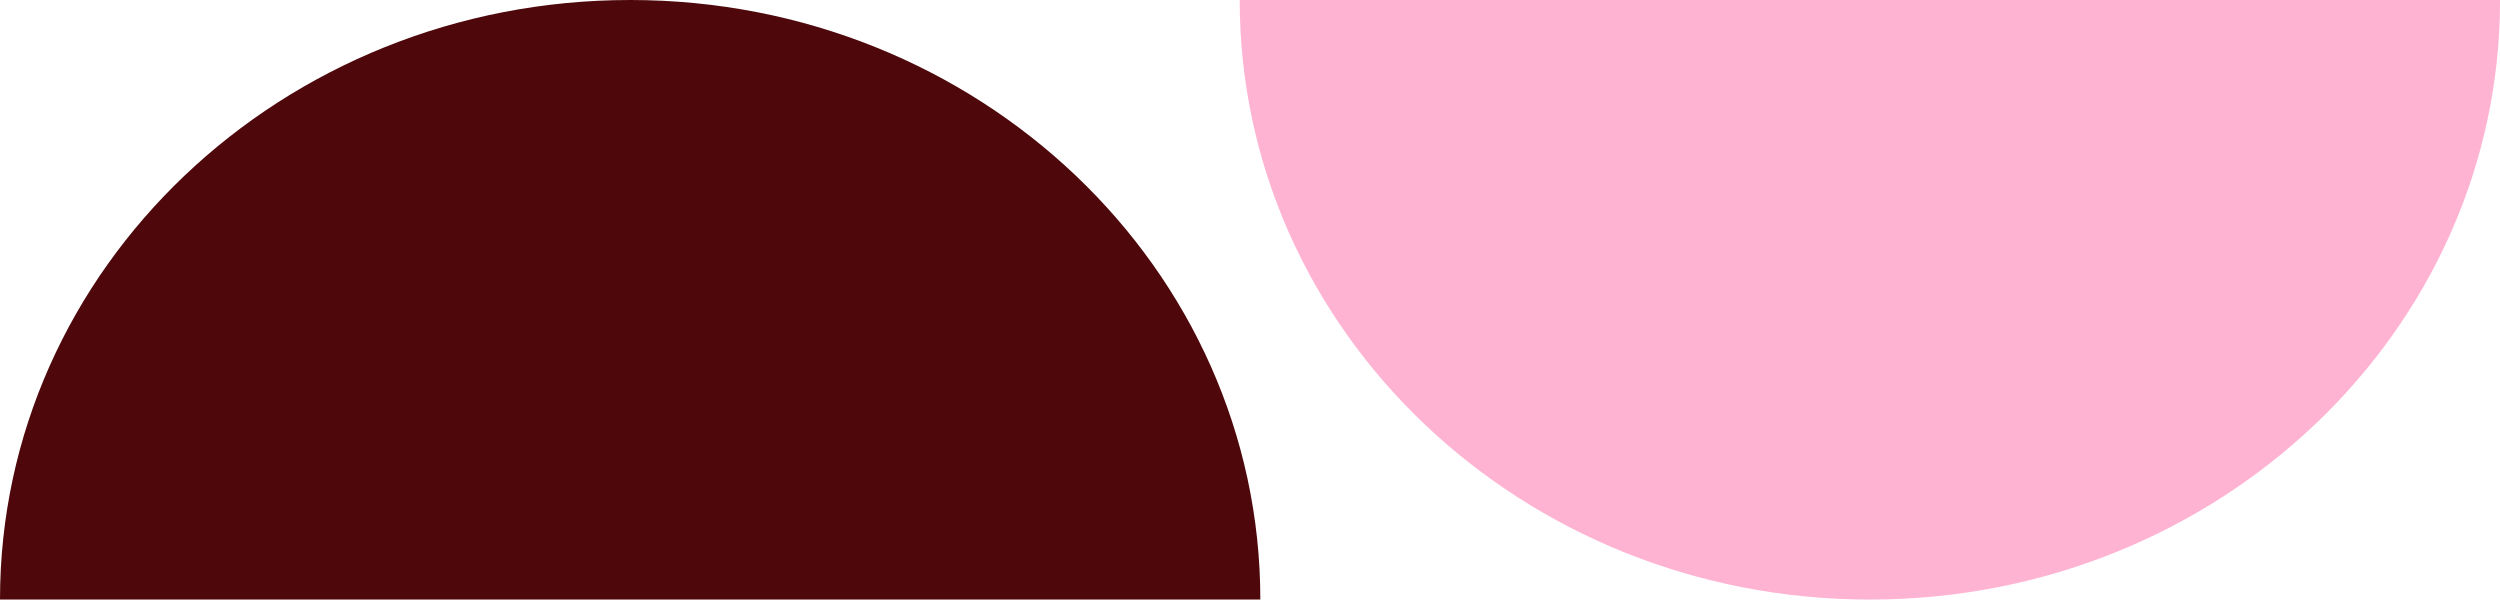
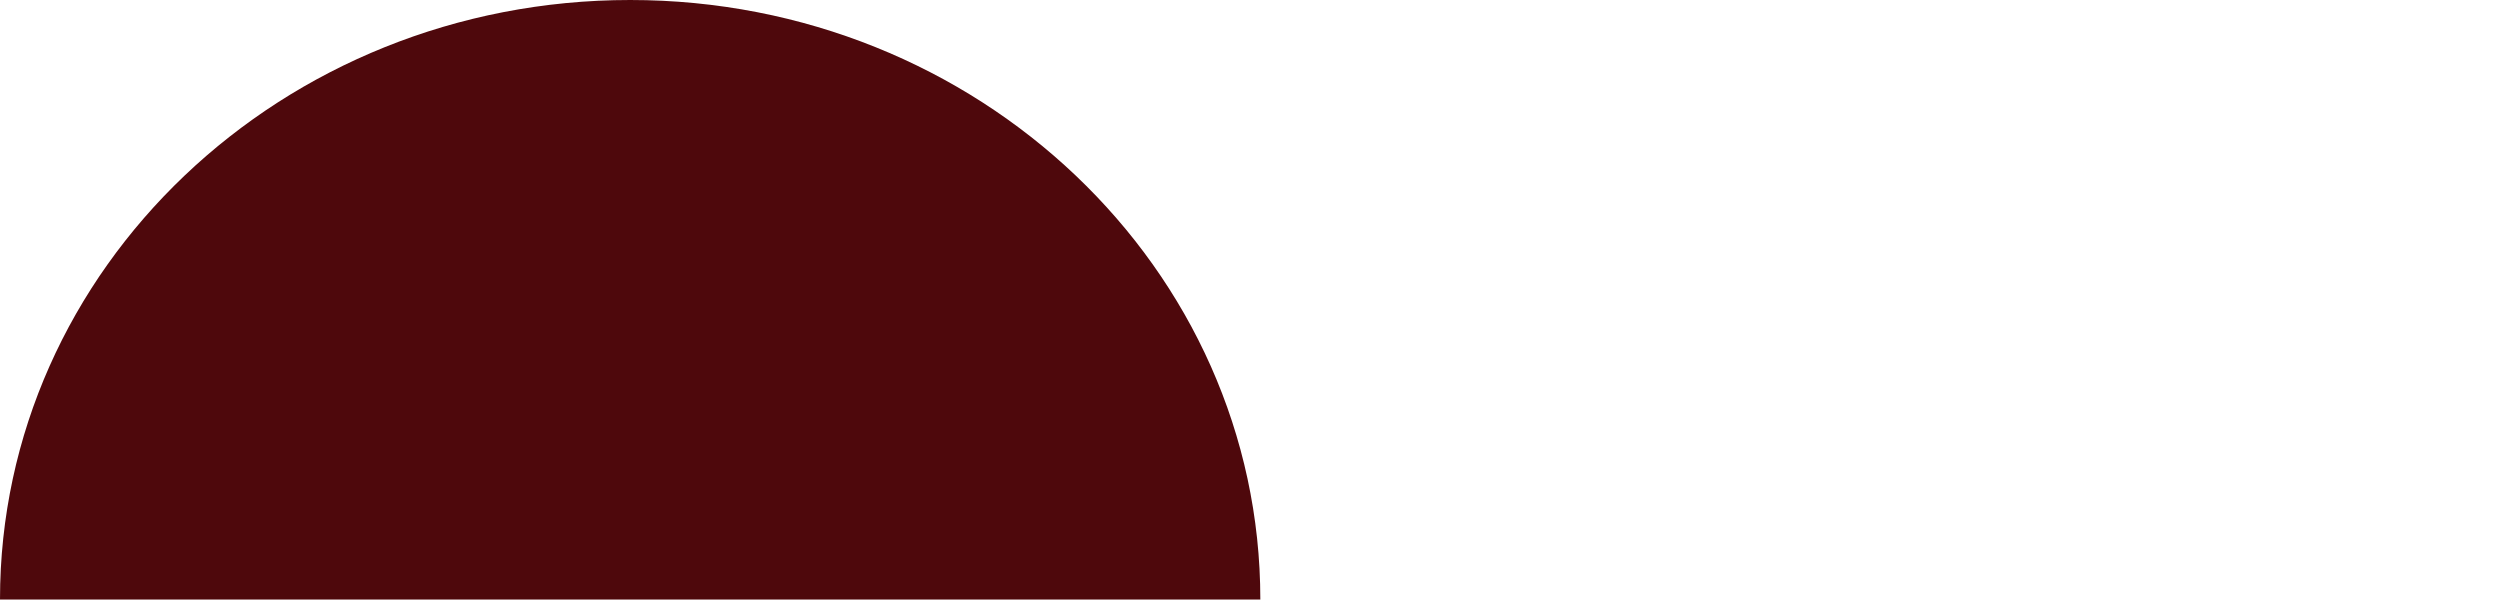
<svg xmlns="http://www.w3.org/2000/svg" width="75" height="18" viewBox="0 0 75 18" fill="none">
  <path d="M37.81 17.987C37.81 17.987 29.346 17.987 18.905 17.987C8.464 17.987 4.01311e-08 17.987 4.01311e-08 17.987C1.79673e-08 8.053 8.464 1.79673e-08 18.905 4.01311e-08C29.346 6.22949e-08 37.81 8.053 37.81 17.987Z" fill="#4E080C" />
-   <path d="M75.002 0C75.002 0 66.537 0 56.096 0C45.656 0 37.191 0 37.191 0C37.191 9.934 45.656 17.987 56.096 17.987C66.537 17.987 75.002 9.934 75.002 0Z" fill="#FFB3D2" />
</svg>